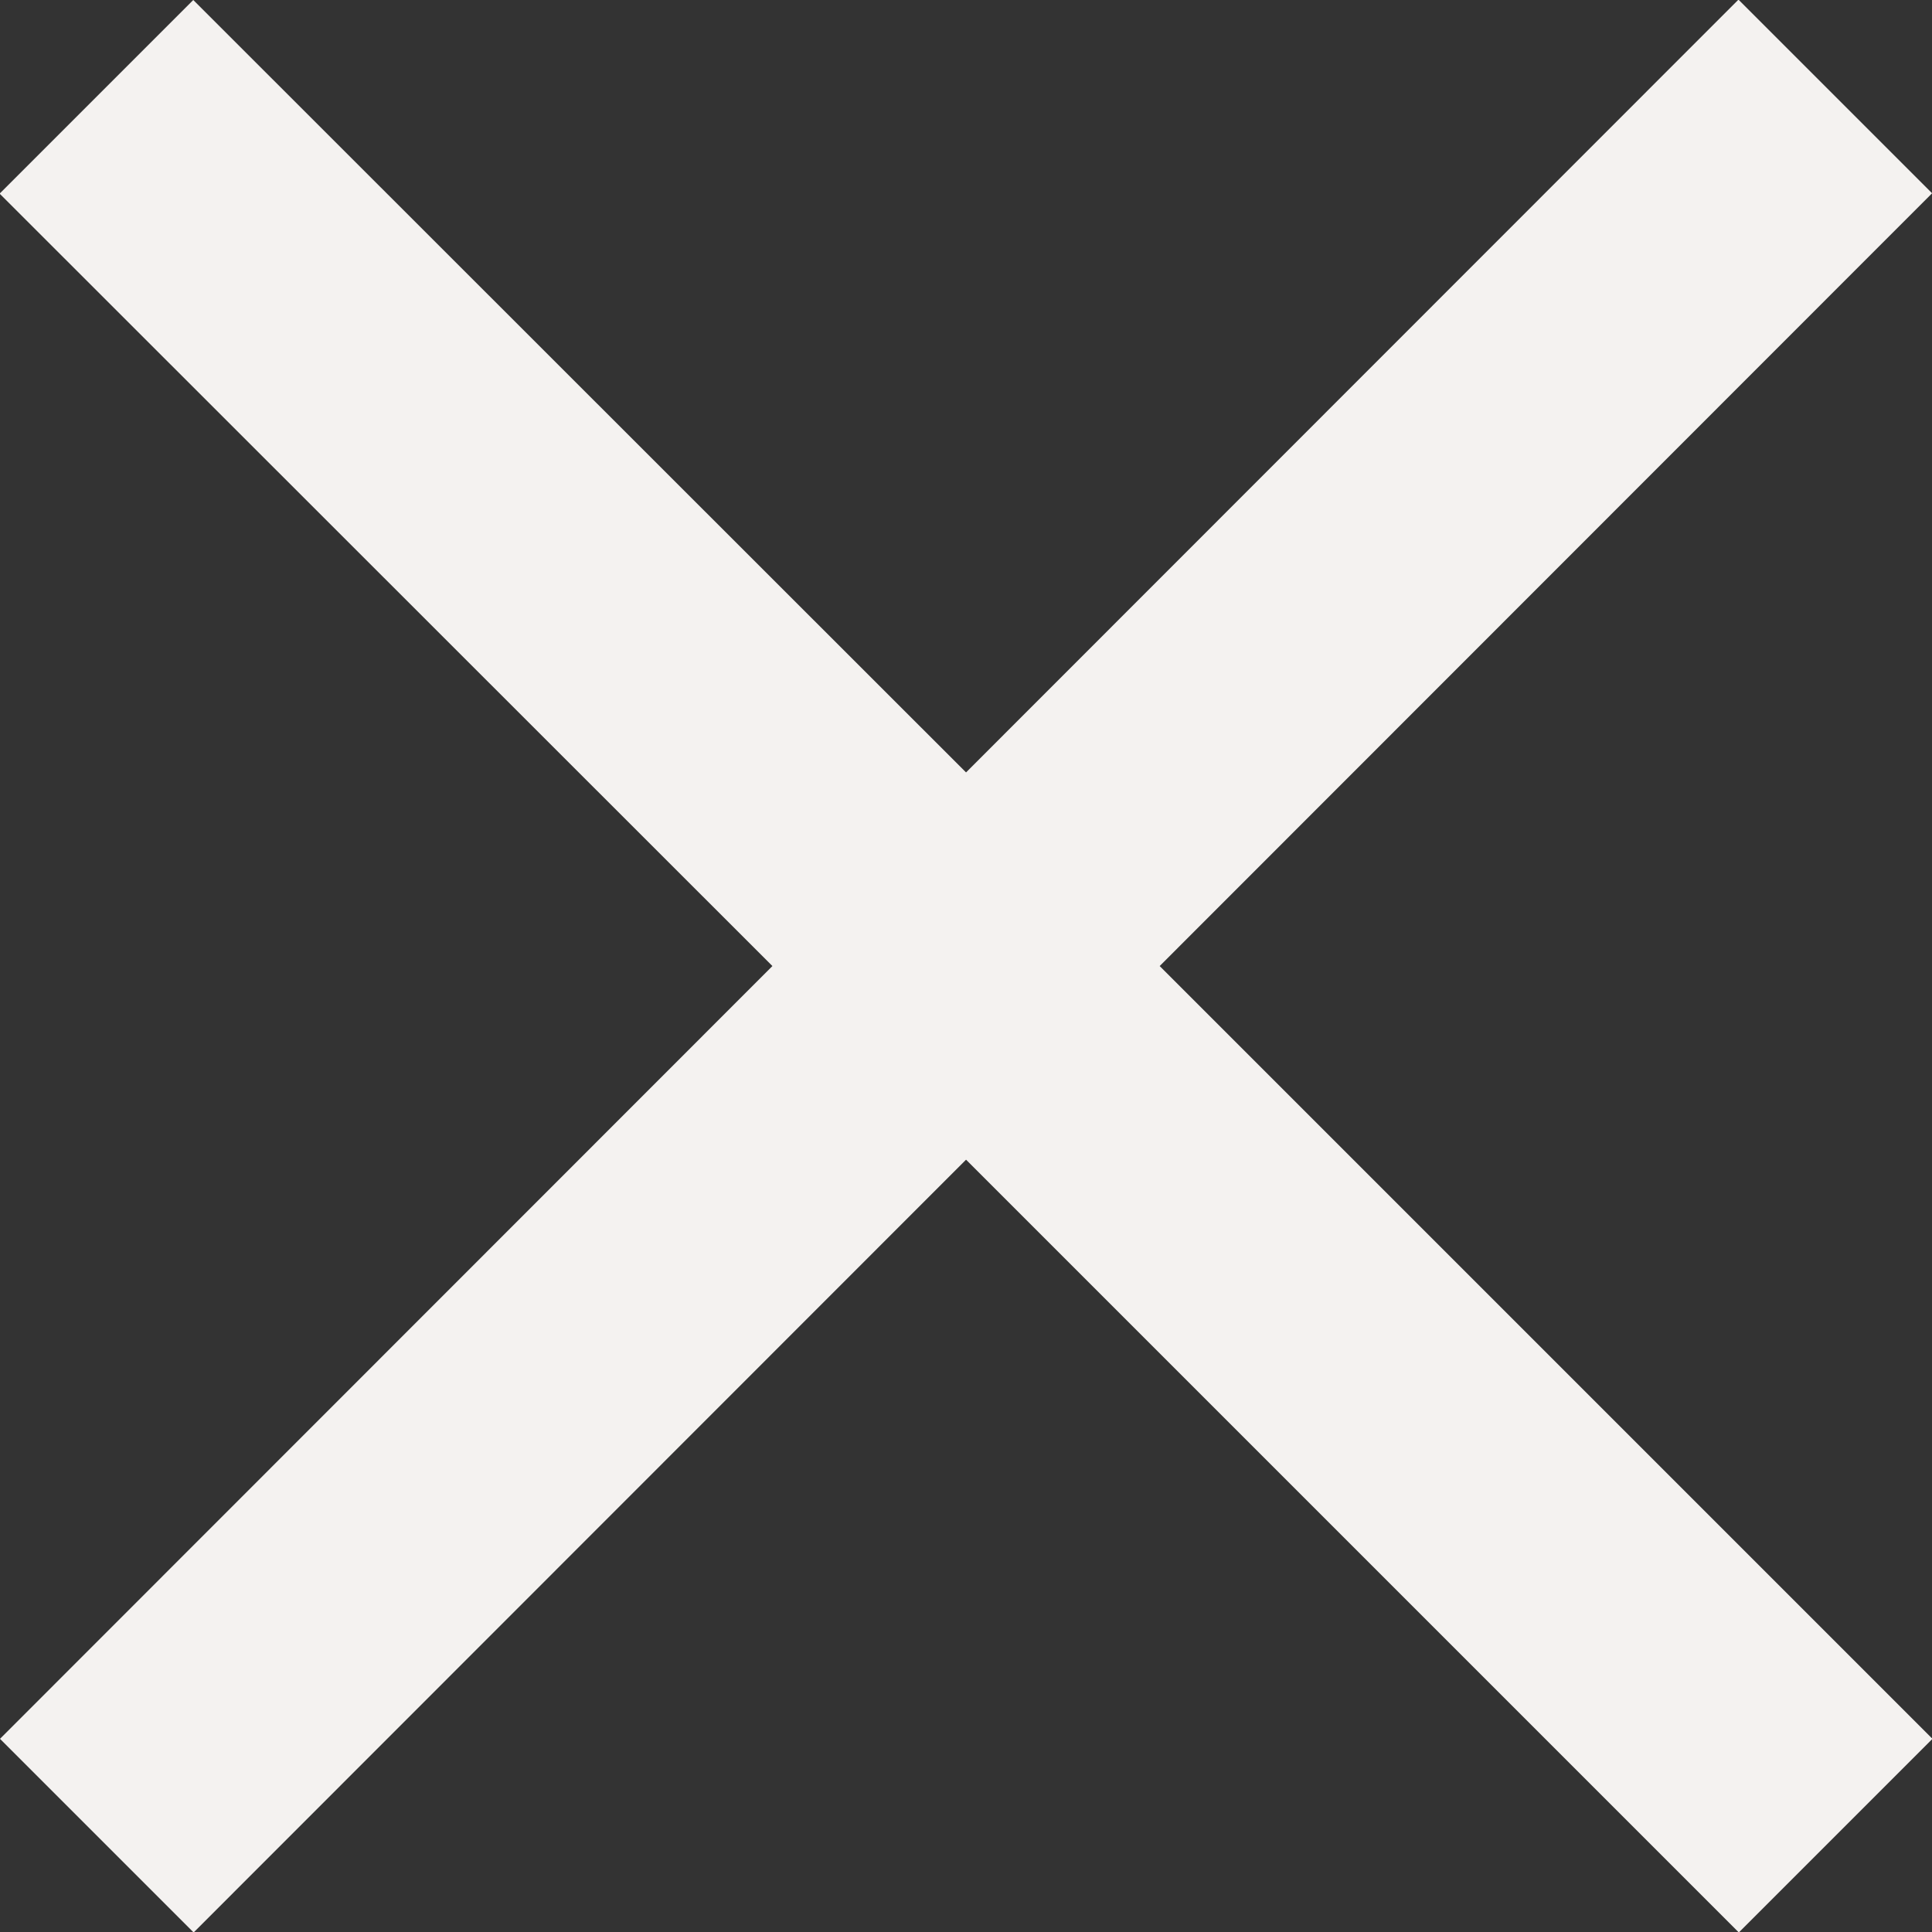
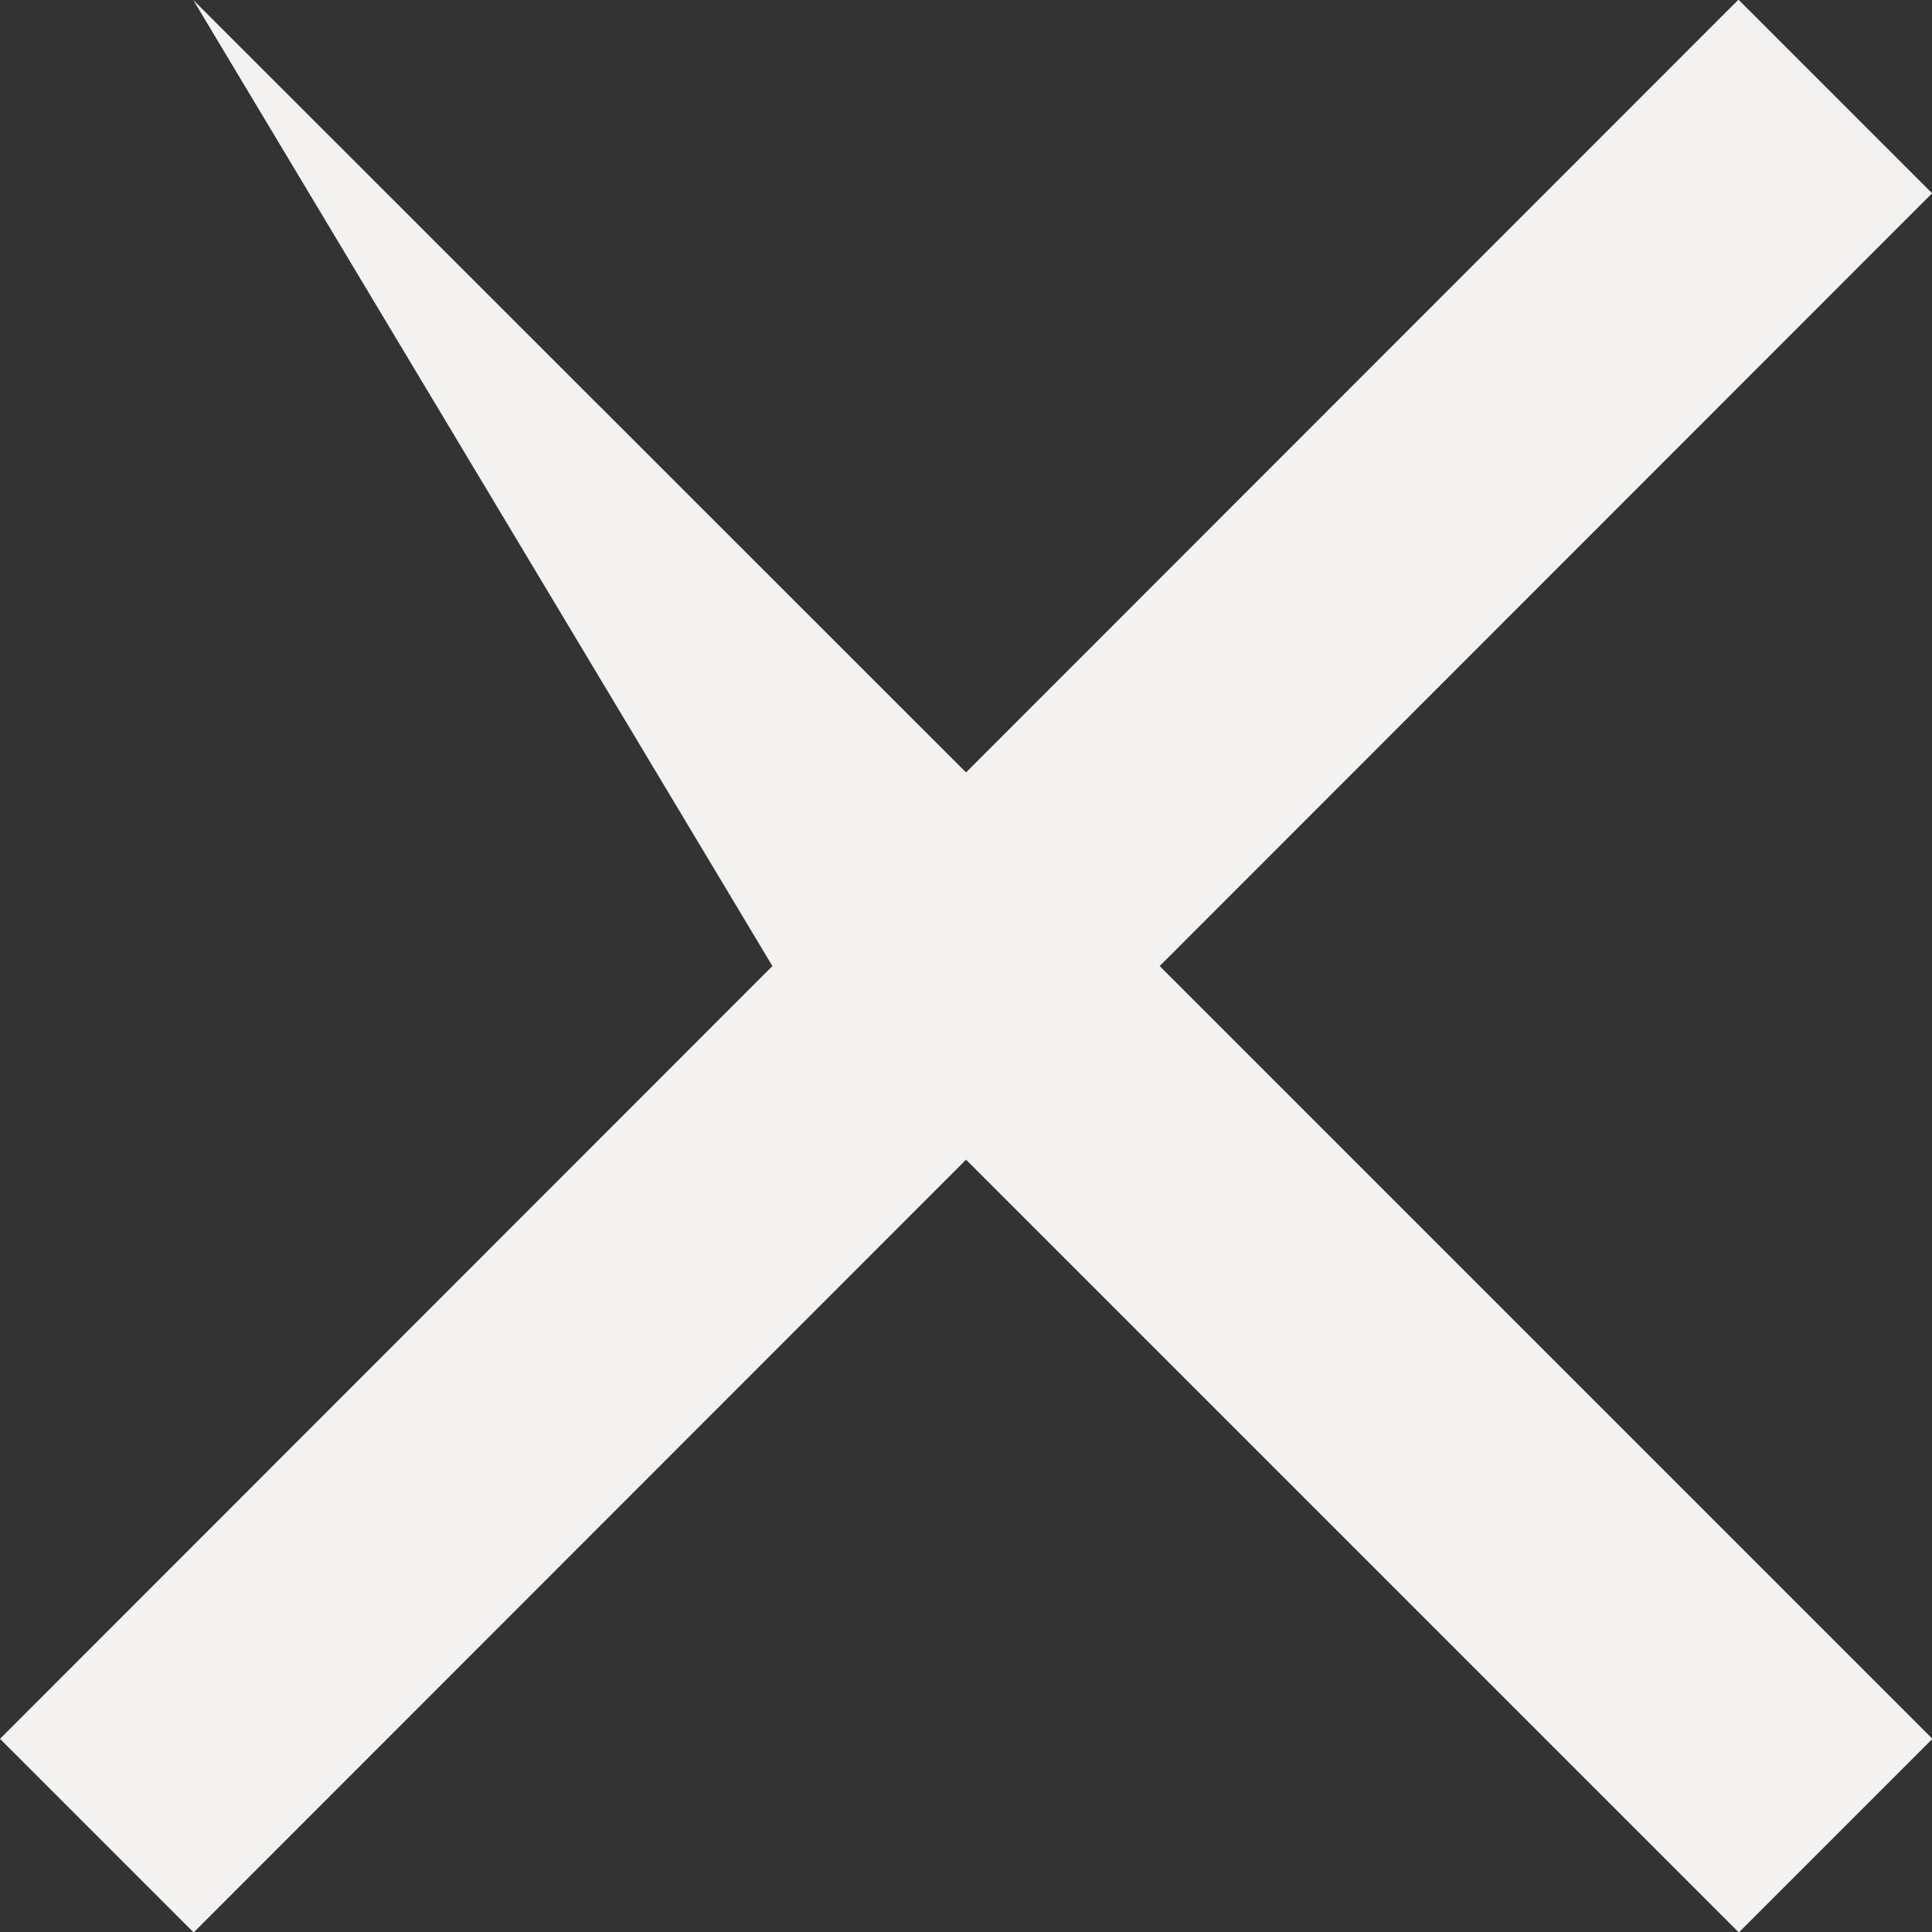
<svg xmlns="http://www.w3.org/2000/svg" id="close_icn" width="20.953" height="20.953" viewBox="0 0 20.953 20.953">
  <rect x="0" y="0" width="20.953" height="20.953" fill="#333333" stroke="none" />
-   <path id="Icon_ionic-md-close" data-name="Icon ionic-md-close" d="M28.477,9.619l-2.1-2.1L18,15.9,9.619,7.523l-2.1,2.1L15.9,18,7.523,26.381l2.1,2.1L18,20.1l8.381,8.381,2.1-2.1L20.1,18Z" transform="translate(-7.523 -7.523)" fill="#f4f2f0" />
+   <path id="Icon_ionic-md-close" data-name="Icon ionic-md-close" d="M28.477,9.619l-2.1-2.1L18,15.9,9.619,7.523L15.9,18,7.523,26.381l2.1,2.1L18,20.1l8.381,8.381,2.1-2.1L20.1,18Z" transform="translate(-7.523 -7.523)" fill="#f4f2f0" />
</svg>